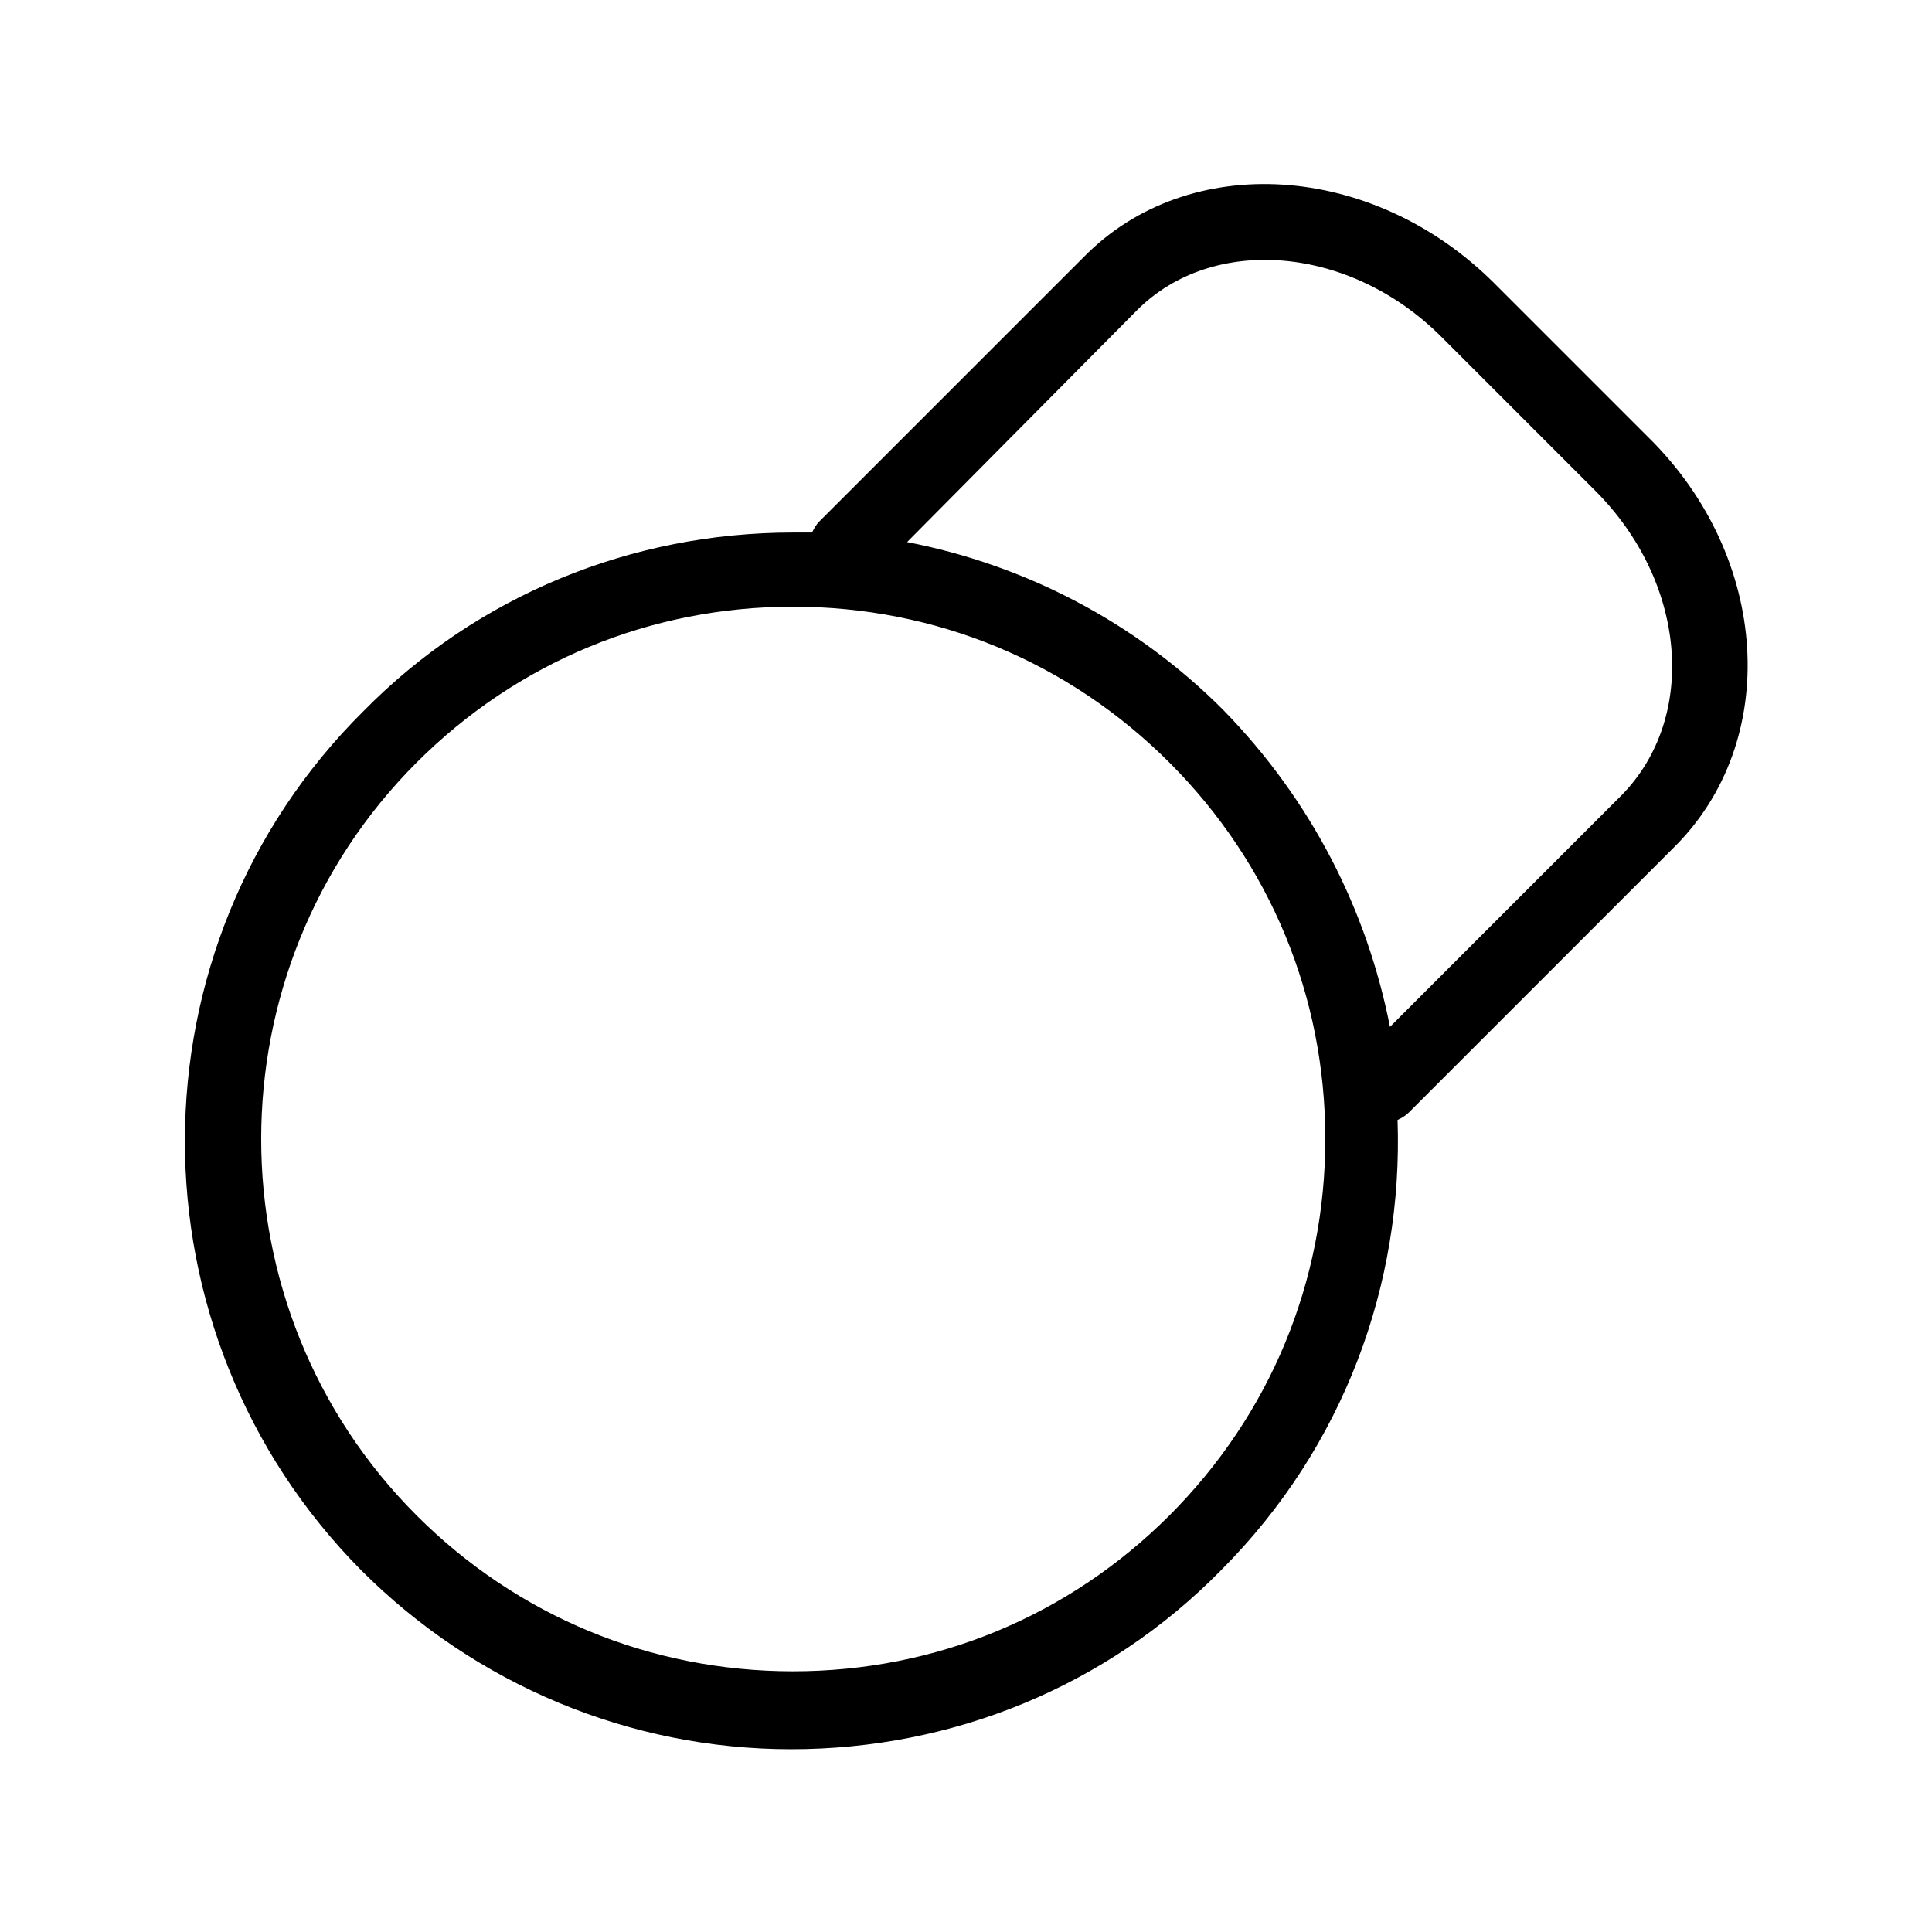
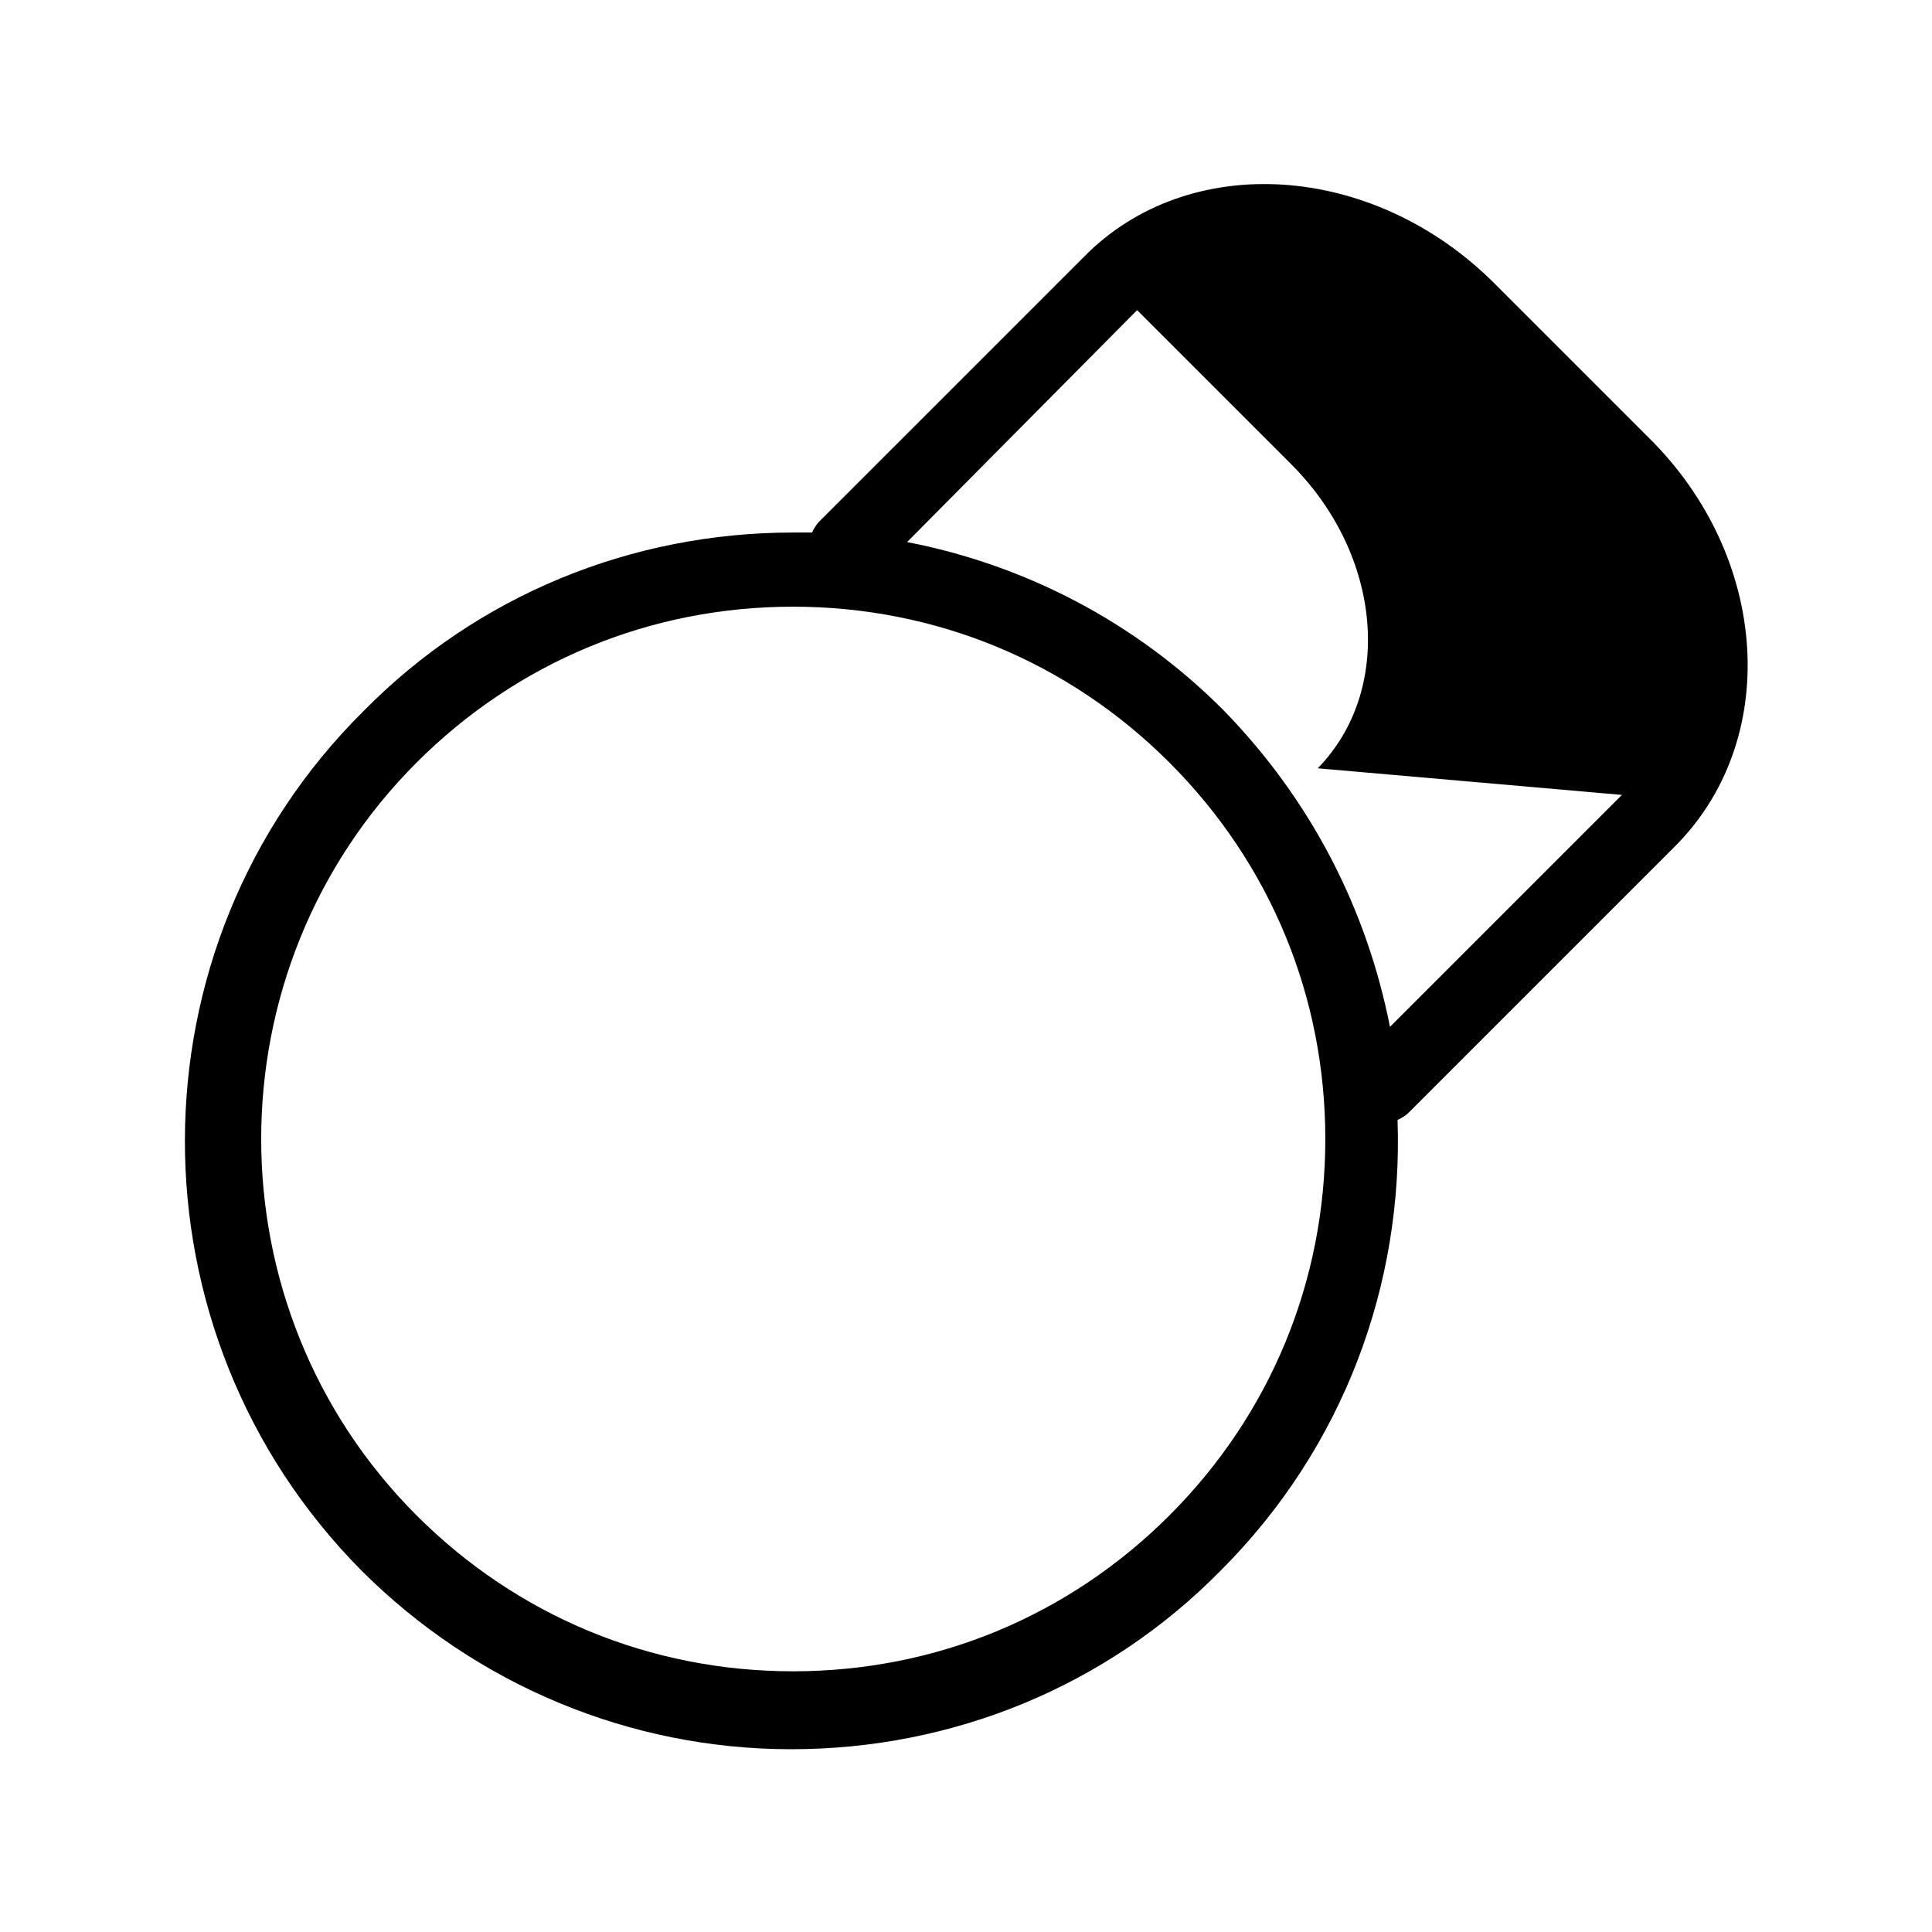
<svg xmlns="http://www.w3.org/2000/svg" fill="#000000" width="800px" height="800px" version="1.1" viewBox="144 144 512 512">
-   <path d="m580.87 259.94-40.809-40.809c-32.242-32.242-81.113-35.266-108.82-7.055l-70.027 70.027c-1.008 1.008-1.512 2.016-2.016 3.023h-5.039c-42.824 0-83.633 16.625-113.86 47.359-62.977 62.473-62.977 164.75-0.508 227.72 30.23 30.23 71.039 47.359 113.86 47.359 42.824 0 83.633-16.625 113.86-47.359 32.746-32.746 48.367-76.074 46.855-119.4 1.008-0.504 2.016-1.008 3.023-2.016l70.031-70.031c28.719-28.211 25.695-77.082-6.547-108.82zm-126.96 285.66c-26.703 26.703-61.969 41.312-99.754 41.312s-73.051-14.609-99.754-41.312c-54.914-54.914-54.914-144.59 0-199.51 26.703-26.703 61.969-41.312 99.754-41.312s73.051 14.609 99.754 41.312 41.312 61.969 41.312 99.754c0 37.789-14.609 73.055-41.312 99.754zm119.91-190.94-61.465 61.465c-6.047-30.73-20.656-59.953-44.336-84.137-23.176-23.176-52.395-38.289-83.633-44.336l60.961-61.465c20.152-20.152 56.426-17.129 80.609 7.055l40.809 40.809c24.184 24.184 27.207 59.953 7.055 80.609z" />
+   <path d="m580.87 259.94-40.809-40.809c-32.242-32.242-81.113-35.266-108.82-7.055l-70.027 70.027c-1.008 1.008-1.512 2.016-2.016 3.023h-5.039c-42.824 0-83.633 16.625-113.86 47.359-62.977 62.473-62.977 164.75-0.508 227.72 30.23 30.23 71.039 47.359 113.86 47.359 42.824 0 83.633-16.625 113.86-47.359 32.746-32.746 48.367-76.074 46.855-119.4 1.008-0.504 2.016-1.008 3.023-2.016l70.031-70.031c28.719-28.211 25.695-77.082-6.547-108.82zm-126.96 285.66c-26.703 26.703-61.969 41.312-99.754 41.312s-73.051-14.609-99.754-41.312c-54.914-54.914-54.914-144.59 0-199.51 26.703-26.703 61.969-41.312 99.754-41.312s73.051 14.609 99.754 41.312 41.312 61.969 41.312 99.754c0 37.789-14.609 73.055-41.312 99.754zm119.91-190.94-61.465 61.465c-6.047-30.73-20.656-59.953-44.336-84.137-23.176-23.176-52.395-38.289-83.633-44.336l60.961-61.465l40.809 40.809c24.184 24.184 27.207 59.953 7.055 80.609z" />
</svg>